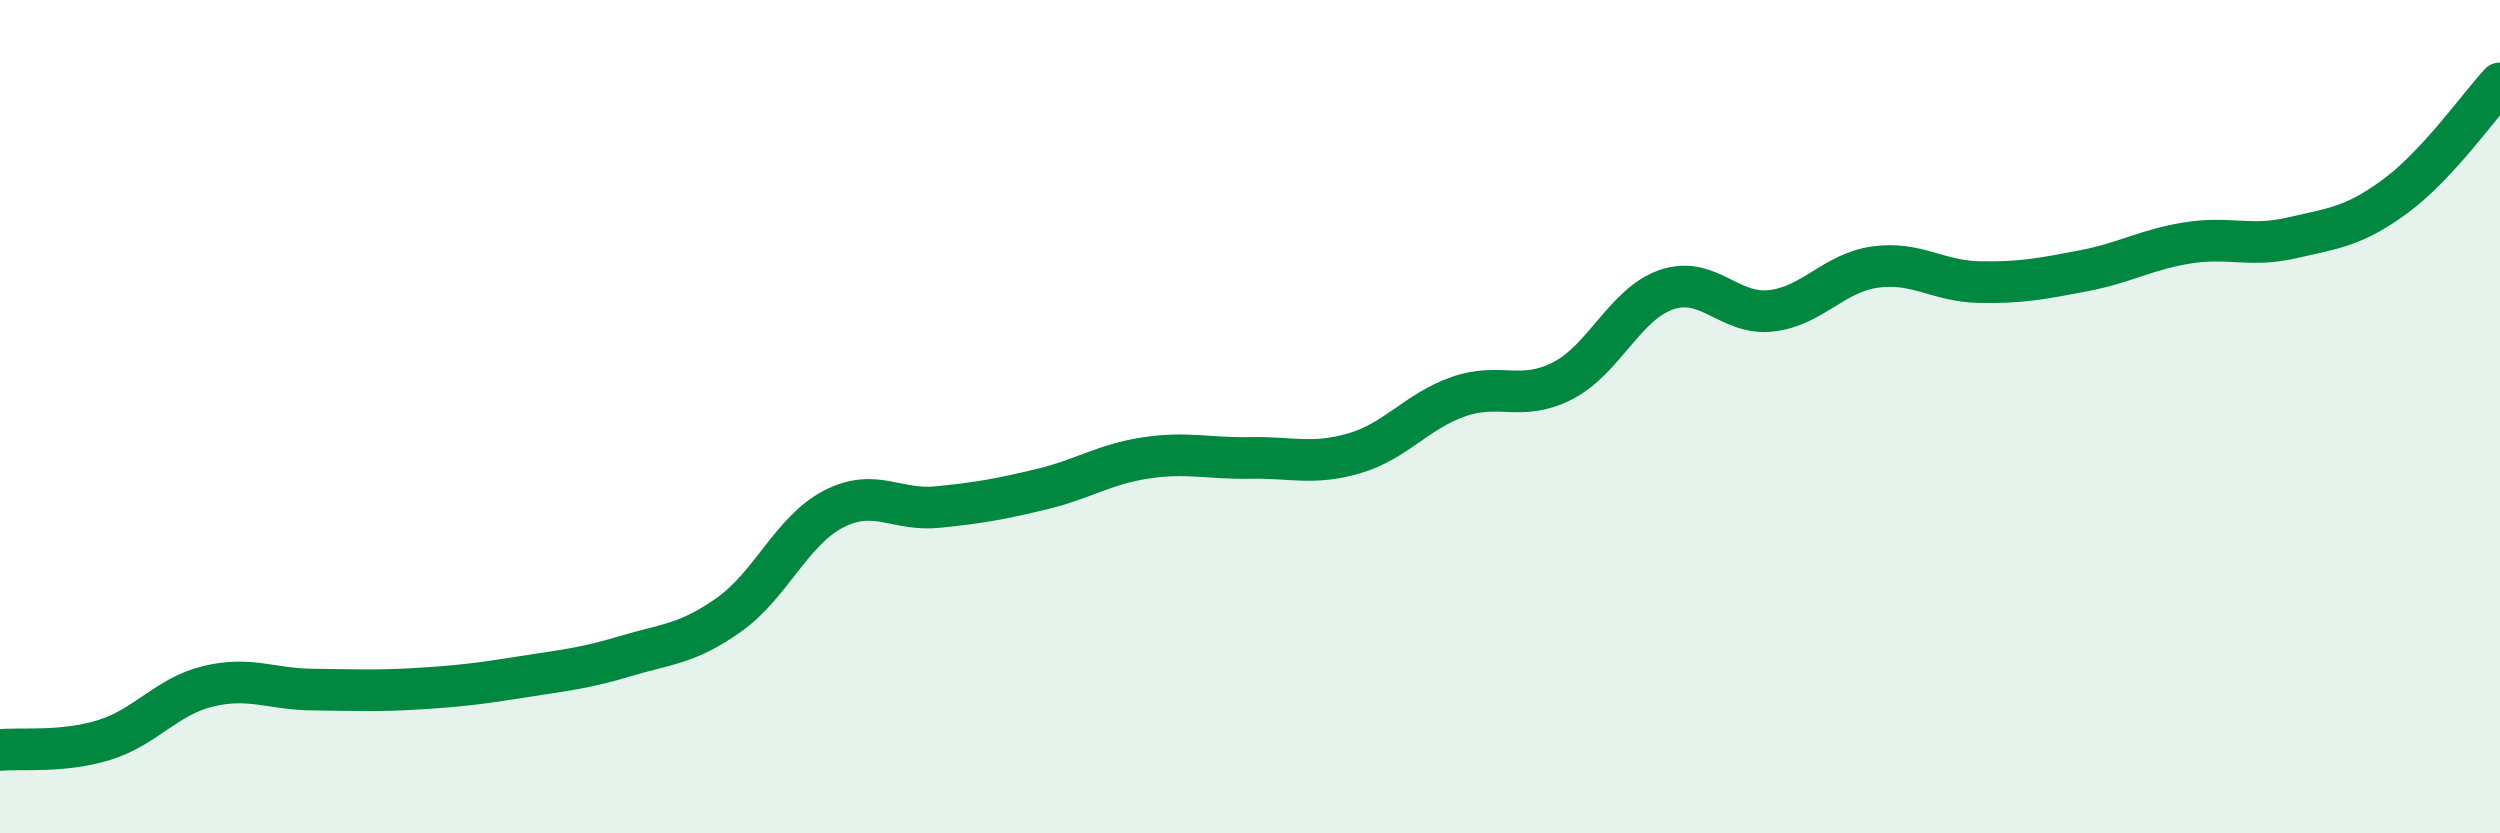
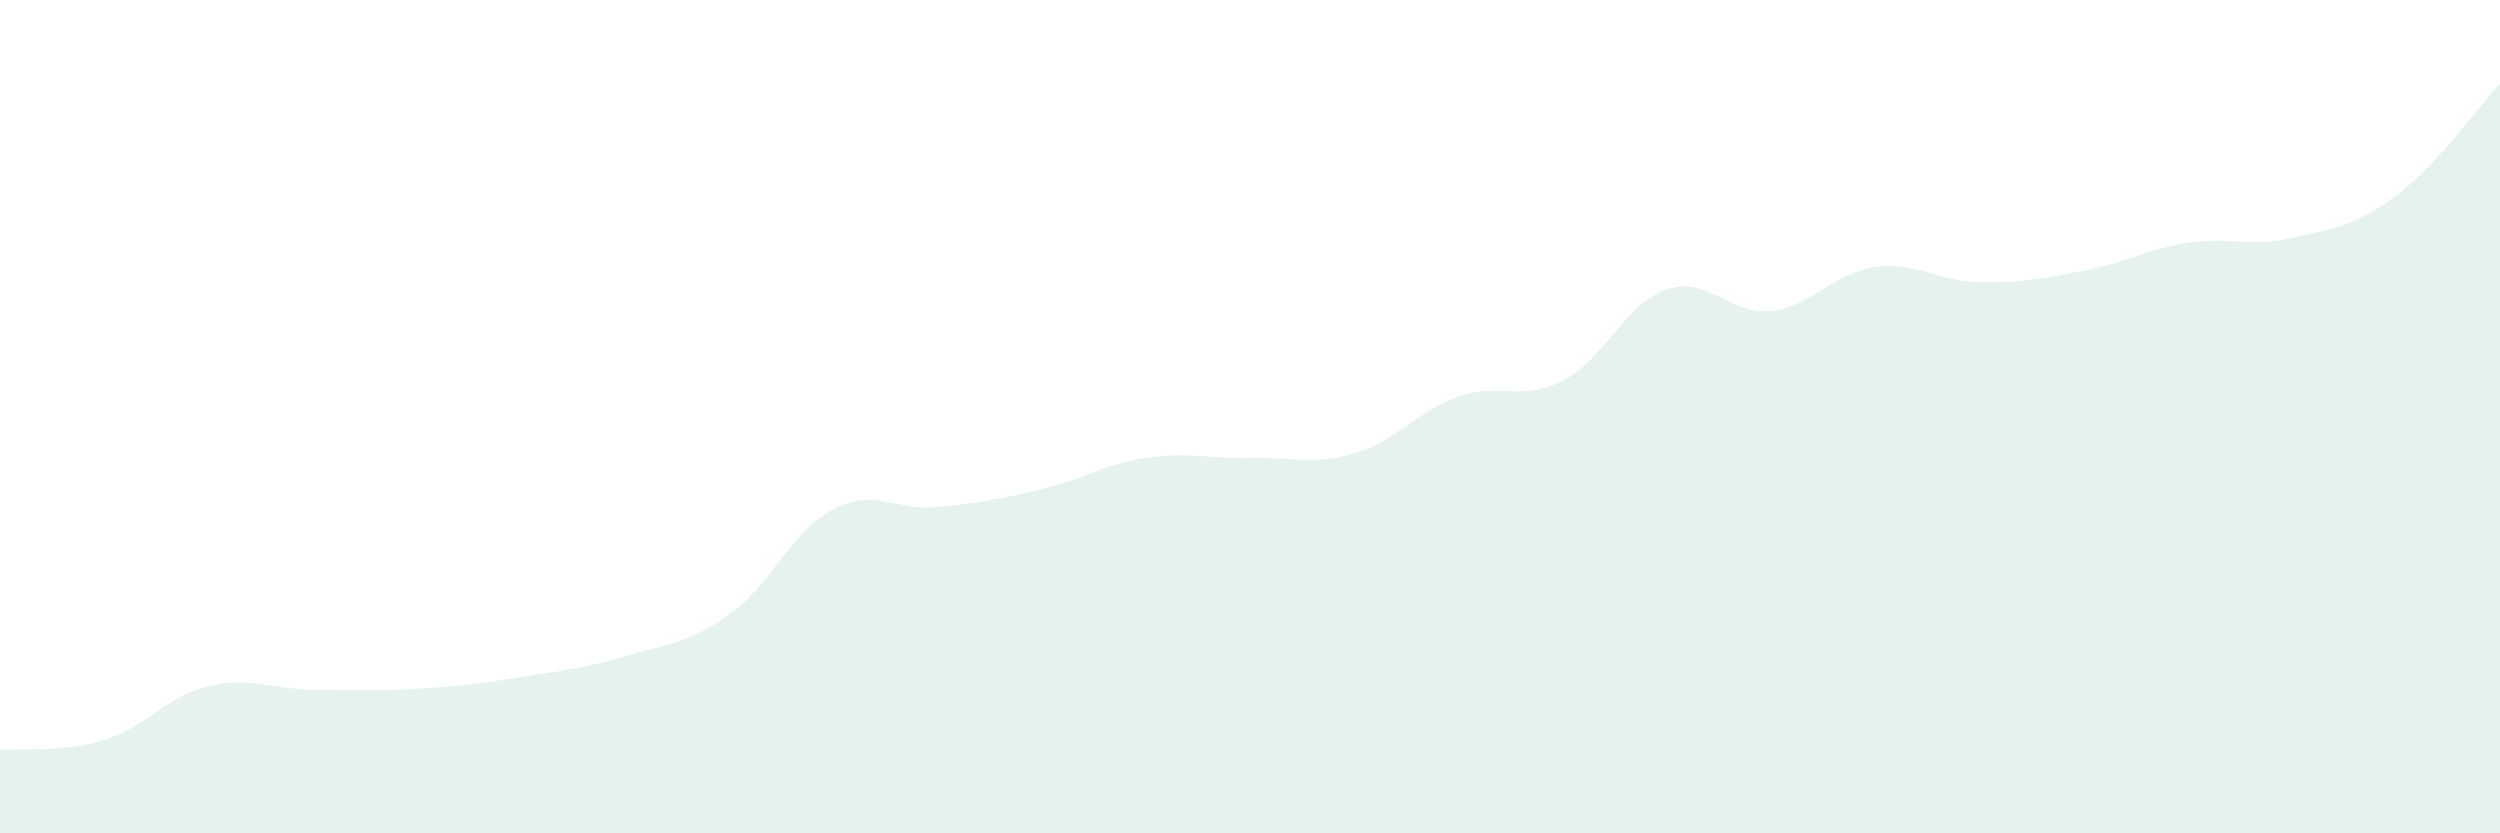
<svg xmlns="http://www.w3.org/2000/svg" width="60" height="20" viewBox="0 0 60 20">
  <path d="M 0,18 C 0.5,17.95 1.5,18.07 2.5,17.76 C 3.5,17.45 4,16.71 5,16.47 C 6,16.23 6.5,16.54 7.5,16.55 C 8.5,16.56 9,16.59 10,16.53 C 11,16.47 11.5,16.41 12.5,16.25 C 13.5,16.09 14,16.05 15,15.75 C 16,15.45 16.5,15.46 17.5,14.75 C 18.5,14.04 19,12.74 20,12.22 C 21,11.7 21.5,12.27 22.5,12.17 C 23.5,12.07 24,11.98 25,11.74 C 26,11.5 26.5,11.14 27.5,10.99 C 28.5,10.84 29,11.01 30,10.99 C 31,10.97 31.5,11.17 32.5,10.88 C 33.5,10.59 34,9.87 35,9.52 C 36,9.17 36.5,9.65 37.5,9.14 C 38.5,8.63 39,7.29 40,6.95 C 41,6.61 41.5,7.57 42.5,7.46 C 43.5,7.35 44,6.55 45,6.41 C 46,6.27 46.5,6.75 47.5,6.77 C 48.5,6.79 49,6.69 50,6.5 C 51,6.31 51.5,5.99 52.5,5.83 C 53.5,5.67 54,5.94 55,5.71 C 56,5.48 56.5,5.44 57.5,4.7 C 58.5,3.96 59.5,2.54 60,2L60 20L0 20Z" fill="#008740" opacity="0.1" stroke-linecap="round" stroke-linejoin="round" />
-   <path d="M 0,18 C 0.5,17.95 1.5,18.07 2.5,17.76 C 3.5,17.45 4,16.71 5,16.47 C 6,16.23 6.5,16.54 7.5,16.55 C 8.5,16.56 9,16.59 10,16.53 C 11,16.47 11.5,16.41 12.5,16.25 C 13.5,16.09 14,16.05 15,15.75 C 16,15.45 16.5,15.46 17.5,14.75 C 18.5,14.04 19,12.74 20,12.22 C 21,11.7 21.5,12.27 22.5,12.17 C 23.5,12.07 24,11.98 25,11.74 C 26,11.5 26.5,11.14 27.5,10.99 C 28.5,10.84 29,11.01 30,10.99 C 31,10.97 31.5,11.17 32.5,10.88 C 33.5,10.59 34,9.87 35,9.52 C 36,9.17 36.5,9.65 37.5,9.14 C 38.5,8.63 39,7.29 40,6.95 C 41,6.61 41.5,7.57 42.5,7.46 C 43.5,7.35 44,6.55 45,6.41 C 46,6.27 46.5,6.75 47.5,6.77 C 48.5,6.79 49,6.69 50,6.5 C 51,6.31 51.5,5.99 52.5,5.83 C 53.5,5.67 54,5.94 55,5.71 C 56,5.48 56.5,5.44 57.5,4.7 C 58.5,3.96 59.5,2.54 60,2" stroke="#008740" stroke-width="1" fill="none" stroke-linecap="round" stroke-linejoin="round" />
</svg>